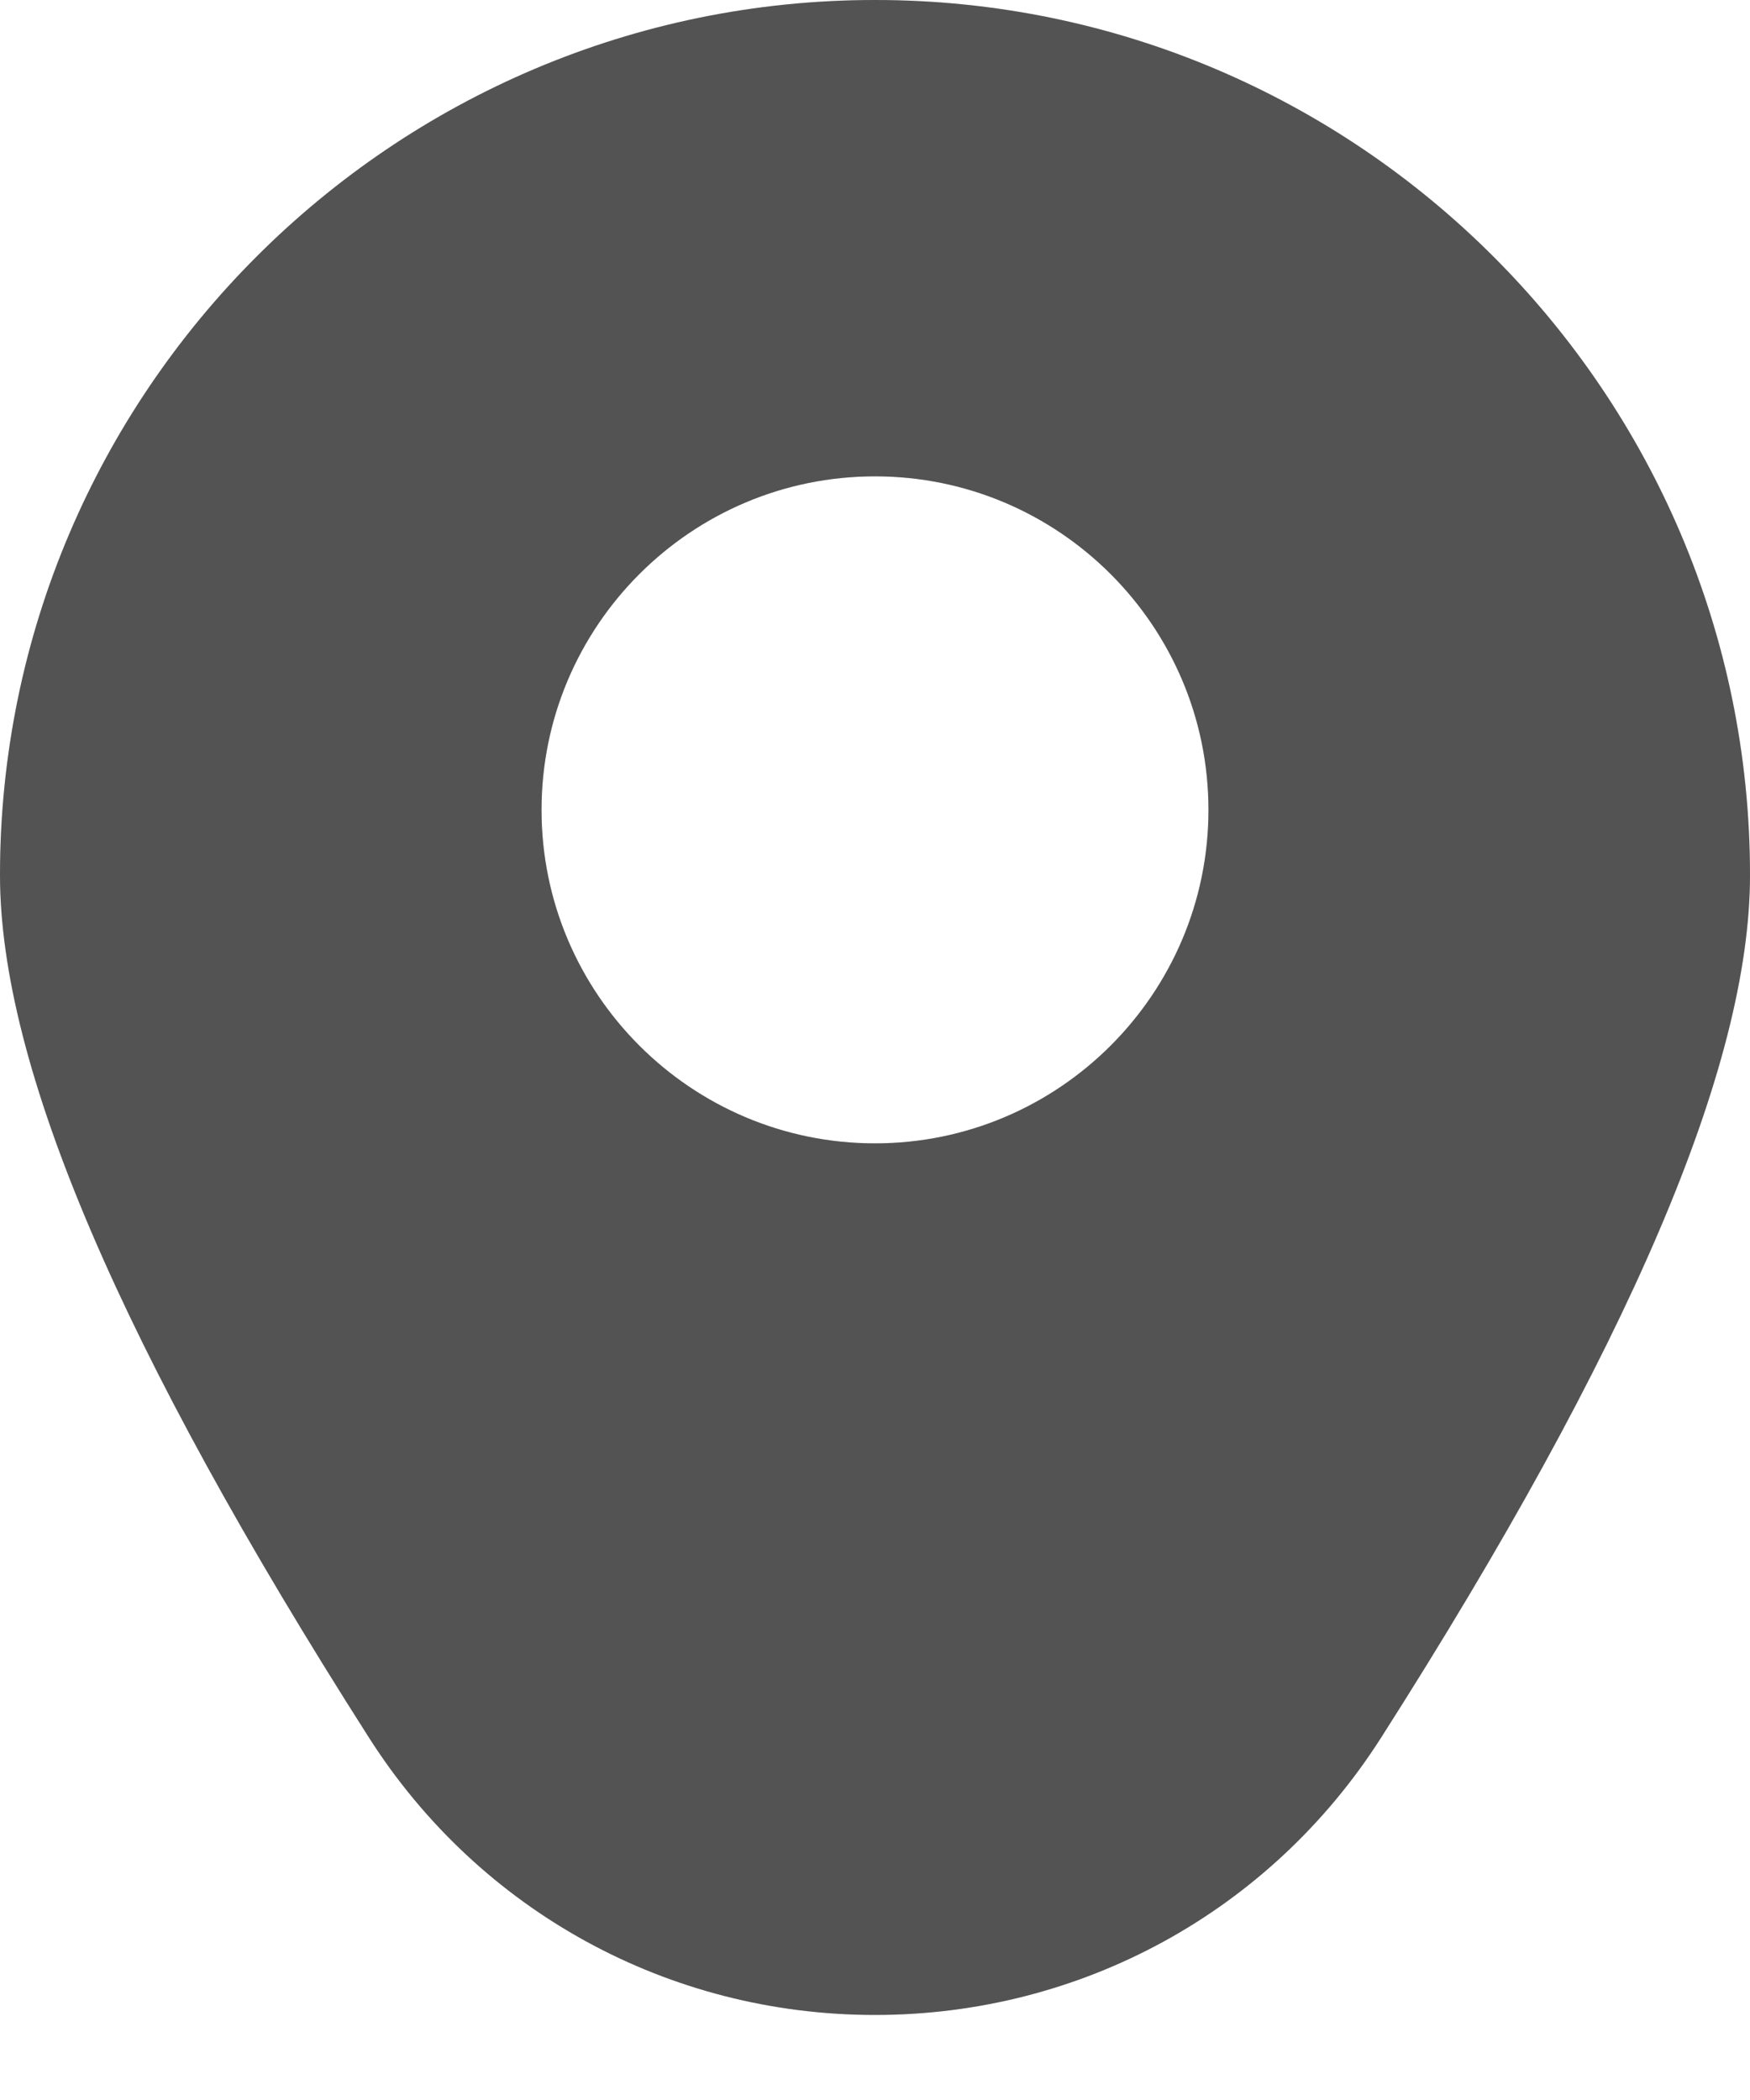
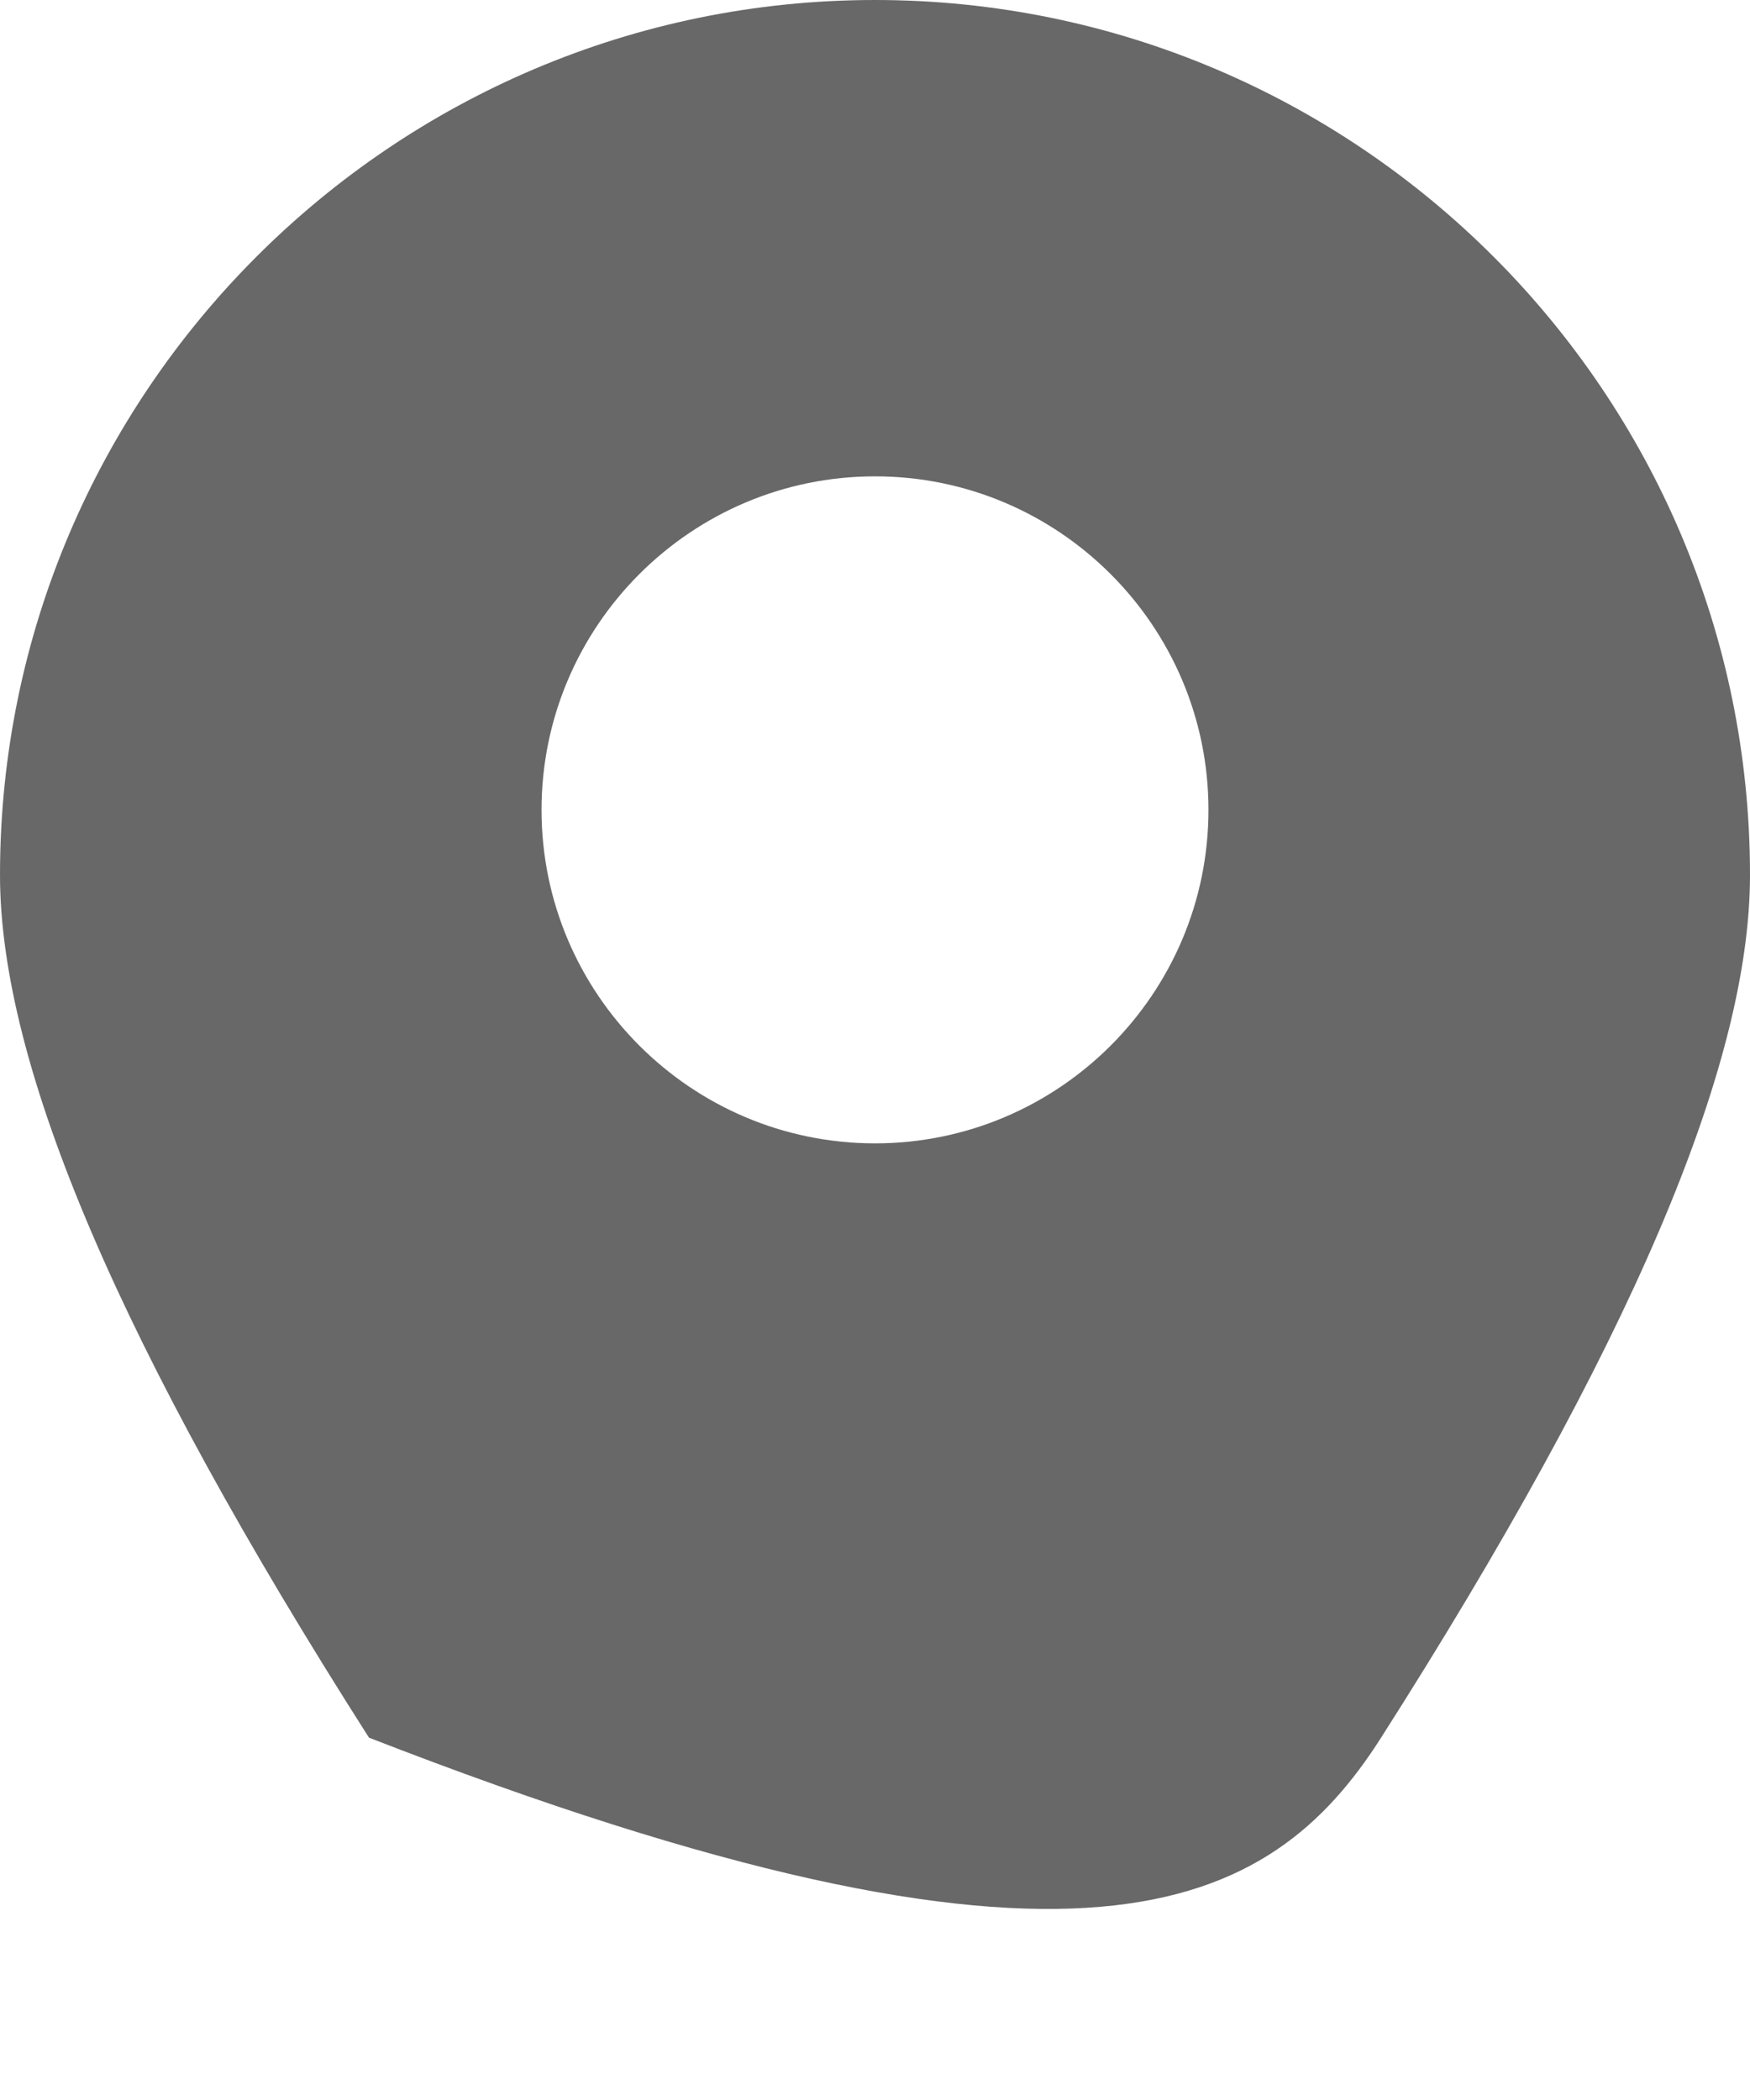
<svg xmlns="http://www.w3.org/2000/svg" width="20" height="24" viewBox="0 0 20 24" fill="none">
-   <path d="M10 0C4.486 0 0 4.486 0 10C0 12.184 1.379 15.408 4.217 19.859C5.482 21.844 7.643 23.028 10 23.028C12.357 23.028 14.518 21.844 15.784 19.859C18.621 15.408 20 12.184 20 10C20 4.486 15.514 0 10 0ZM10 13.067C7.898 13.067 6.189 11.357 6.189 9.256C6.189 7.154 7.898 5.444 10 5.444C12.102 5.444 13.811 7.154 13.811 9.256C13.811 11.357 12.102 13.067 10 13.067Z" fill="#686868" />
-   <path d="M10 0C4.486 0 0 4.486 0 10C0 12.184 1.379 15.408 4.217 19.859C5.482 21.844 7.643 23.028 10 23.028C12.357 23.028 14.518 21.844 15.784 19.859C18.621 15.408 20 12.184 20 10C20 4.486 15.514 0 10 0ZM10 13.067C7.898 13.067 6.189 11.357 6.189 9.256C6.189 7.154 7.898 5.444 10 5.444C12.102 5.444 13.811 7.154 13.811 9.256C13.811 11.357 12.102 13.067 10 13.067Z" fill="black" fill-opacity="0.2" />
+   <path d="M10 0C4.486 0 0 4.486 0 10C0 12.184 1.379 15.408 4.217 19.859C12.357 23.028 14.518 21.844 15.784 19.859C18.621 15.408 20 12.184 20 10C20 4.486 15.514 0 10 0ZM10 13.067C7.898 13.067 6.189 11.357 6.189 9.256C6.189 7.154 7.898 5.444 10 5.444C12.102 5.444 13.811 7.154 13.811 9.256C13.811 11.357 12.102 13.067 10 13.067Z" fill="#686868" />
</svg>